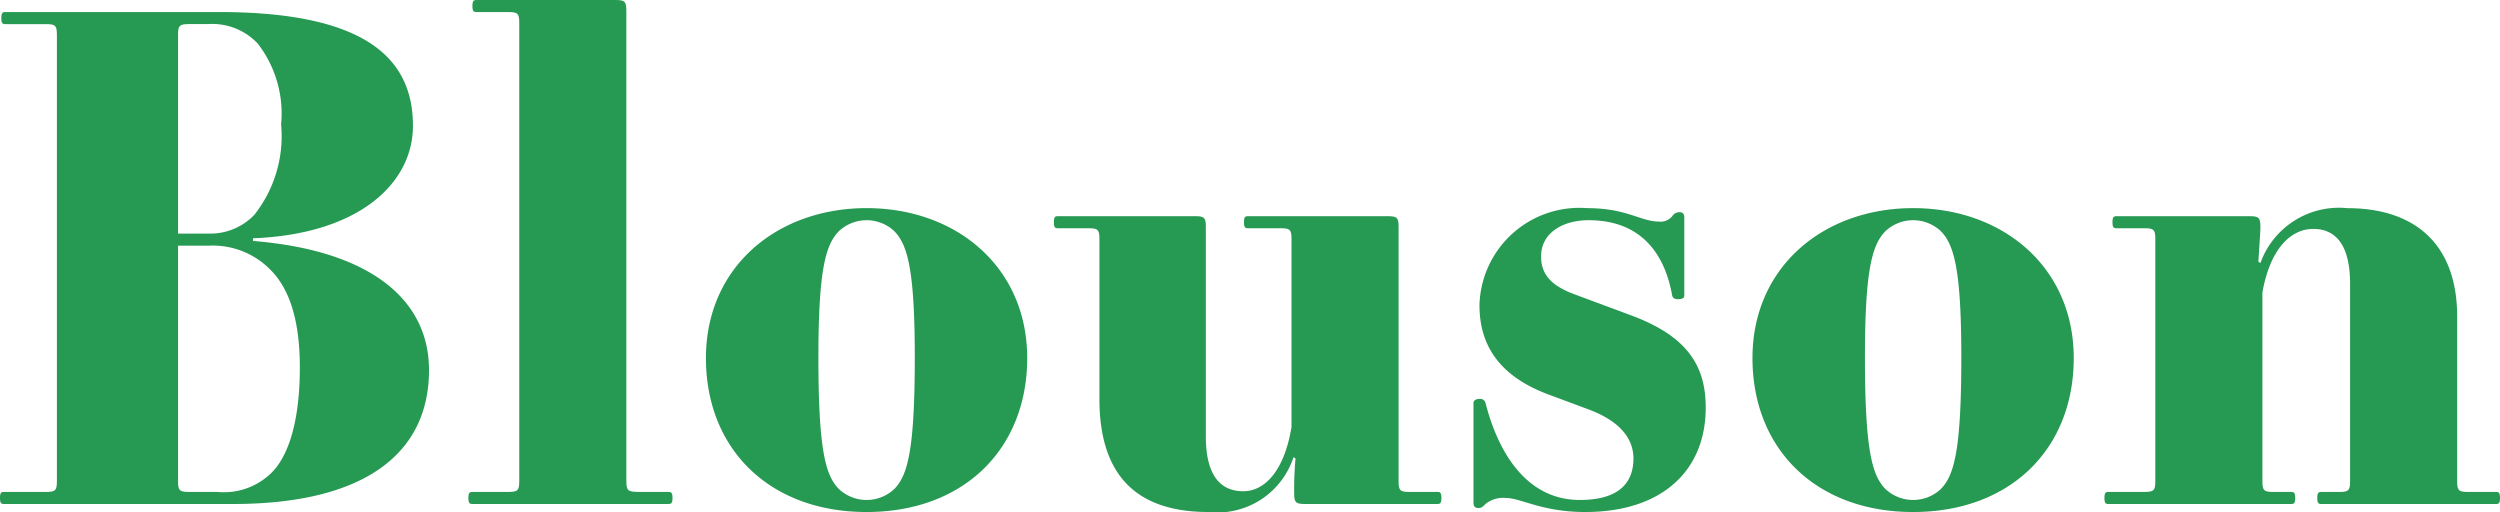
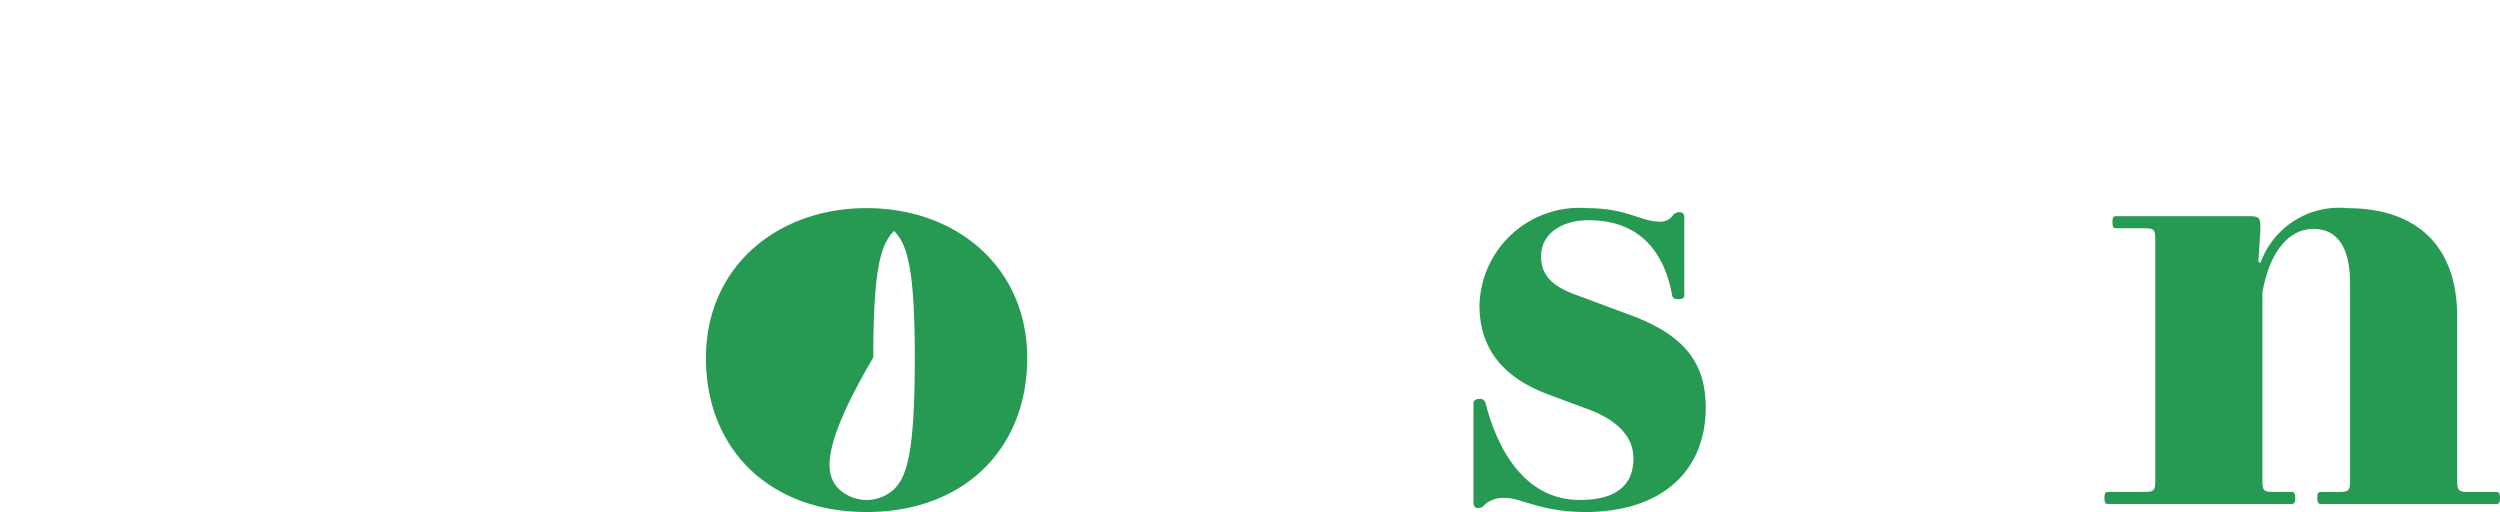
<svg xmlns="http://www.w3.org/2000/svg" viewBox="0 0 108.348 22.19">
  <defs>
    <style>.cls-1{fill:#269953;}</style>
  </defs>
  <g id="レイヤー_2" data-name="レイヤー 2">
    <g id="PC">
-       <path class="cls-1" d="M10.965,10.327v.116c5.018.406,7.628,2.495,7.628,5.599,0,3.626-2.813,5.801-8.499,5.801H.174C.058,21.842,0,21.813,0,21.581c0-.232.058-.261.174-.261H1.973c.435,0,.493-.058.493-.493V1.538c0-.435-.058-.493-.493-.493H.232c-.116,0-.174-.029-.174-.261S.116.522.232.522H9.485c6.439,0,8.412,2.06,8.412,4.931C17.897,7.948,15.548,10.152,10.965,10.327Zm.203-8.441A2.7,2.7,0,0,0,9.021,1.044H8.209c-.435,0-.493.058-.493.493v8.586H9.021a2.64,2.64,0,0,0,2.001-.812,5.495,5.495,0,0,0,1.161-3.916A4.952,4.952,0,0,0,11.167,1.885Zm.551,9.805a3.496,3.496,0,0,0-2.668-1.044H7.716V20.827c0,.435.058.493.493.493H9.427a2.931,2.931,0,0,0,2.35-.841c.754-.754,1.218-2.292,1.218-4.554S12.444,12.415,11.719,11.69Z" />
-       <path class="cls-1" d="M20.474,21.32h1.538c.435,0,.493-.058.493-.493V1.015c0-.435-.058-.493-.493-.493H20.648c-.116,0-.174-.029-.174-.261C20.474.029,20.532,0,20.648,0h6.004c.435,0,.493.058.493.493v20.334c0,.435.058.493.551.493h1.276c.116,0,.174.029.174.261,0,.232-.058.261-.174.261h-8.499c-.116,0-.174-.029-.174-.261C20.3,21.349,20.358,21.32,20.474,21.32Z" />
-       <path class="cls-1" d="M37.557,22.19c-4.206,0-6.962-2.727-6.962-6.672,0-3.945,3.075-6.498,6.962-6.498,3.887,0,6.961,2.553,6.961,6.498C44.518,19.464,41.763,22.19,37.557,22.19Zm-1.189-.986a1.756,1.756,0,0,0,2.379,0c.58-.58.899-1.653.899-5.714,0-3.829-.319-4.902-.899-5.482a1.757,1.757,0,0,0-2.379,0c-.58.58-.899,1.653-.899,5.482C35.468,19.551,35.787,20.624,36.367,21.204Z" />
-       <path class="cls-1" d="M45.849,9.369H51.767c.435,0,.493.058.493.493v9.05c0,1.625.581,2.378,1.625,2.378.899,0,1.77-.841,2.088-2.785V10.385c0-.436-.058-.493-.493-.493H54.087c-.116,0-.174-.029-.174-.261s.058-.261.174-.261h6.034c.435,0,.493.058.493.493V20.827c0,.435.058.493.493.493H62.296c.116,0,.174.029.174.261,0,.232-.058.261-.174.261H56.582c-.435,0-.493-.058-.493-.493a14.164,14.164,0,0,1,.058-1.479l-.087-.058a3.472,3.472,0,0,1-3.684,2.378c-3.104,0-4.728-1.566-4.728-4.902V10.385c0-.436-.058-.493-.493-.493H45.849c-.116,0-.174-.029-.174-.261S45.733,9.369,45.849,9.369Z" />
+       <path class="cls-1" d="M37.557,22.19c-4.206,0-6.962-2.727-6.962-6.672,0-3.945,3.075-6.498,6.962-6.498,3.887,0,6.961,2.553,6.961,6.498C44.518,19.464,41.763,22.19,37.557,22.19Zm-1.189-.986a1.756,1.756,0,0,0,2.379,0c.58-.58.899-1.653.899-5.714,0-3.829-.319-4.902-.899-5.482c-.58.58-.899,1.653-.899,5.482C35.468,19.551,35.787,20.624,36.367,21.204Z" />
      <path class="cls-1" d="M68.79,9.021c1.711,0,2.32.581,3.104.581a.645.645,0,0,0,.58-.232.365.365,0,0,1,.319-.174c.145,0,.203.087.203.232v3.394c0,.087-.087.145-.261.145-.174,0-.232-.058-.261-.145-.29-1.654-1.218-3.278-3.626-3.278-1.16,0-2.059.58-2.059,1.566,0,.754.406,1.247,1.392,1.624l2.495.928c2.437.899,3.249,2.176,3.249,4.003,0,2.727-1.886,4.525-5.222,4.525-1.885,0-2.785-.609-3.452-.609a1.208,1.208,0,0,0-.87.261c-.145.145-.174.174-.319.174-.145,0-.203-.087-.203-.232V17.462c0-.087.087-.174.261-.174a.238.238,0,0,1,.261.174c.464,1.827,1.595,4.206,4.09,4.206,1.451,0,2.321-.551,2.321-1.799,0-.899-.638-1.653-2.001-2.146L67.078,17.085c-2.234-.841-2.959-2.262-2.959-3.858A4.333,4.333,0,0,1,68.79,9.021Z" />
-       <path class="cls-1" d="M82.913,22.19c-4.206,0-6.962-2.727-6.962-6.672,0-3.945,3.075-6.498,6.962-6.498s6.961,2.553,6.961,6.498C89.875,19.464,87.119,22.19,82.913,22.19Zm-1.189-.986a1.756,1.756,0,0,0,2.379,0c.58-.58.899-1.653.899-5.714,0-3.829-.319-4.902-.899-5.482a1.757,1.757,0,0,0-2.379,0c-.58.58-.899,1.653-.899,5.482C80.825,19.551,81.144,20.624,81.724,21.204Z" />
      <path class="cls-1" d="M91.379,21.32H92.916c.436,0,.493-.058.493-.493V10.385c0-.436-.058-.493-.493-.493H91.728c-.116,0-.175-.029-.175-.261s.059-.261.175-.261h5.743c.435,0,.493.058.493.493,0,.232-.059.958-.087,1.48l.087.058a3.619,3.619,0,0,1,3.771-2.379c2.9,0,4.757,1.538,4.757,4.699v7.107c0,.435.059.493.493.493h1.189c.116,0,.174.029.174.261,0,.232-.058.261-.174.261H100.604c-.116,0-.175-.029-.175-.261,0-.232.059-.261.175-.261h.754c.435,0,.493-.058.493-.493V12.299c0-1.624-.58-2.378-1.596-2.378-1.015,0-1.885.928-2.204,2.756v8.151c0,.435.058.493.493.493h.754c.116,0,.174.029.174.261,0,.232-.058.261-.174.261H91.379c-.116,0-.174-.029-.174-.261C91.206,21.349,91.263,21.32,91.379,21.32Z" />
    </g>
  </g>
</svg>